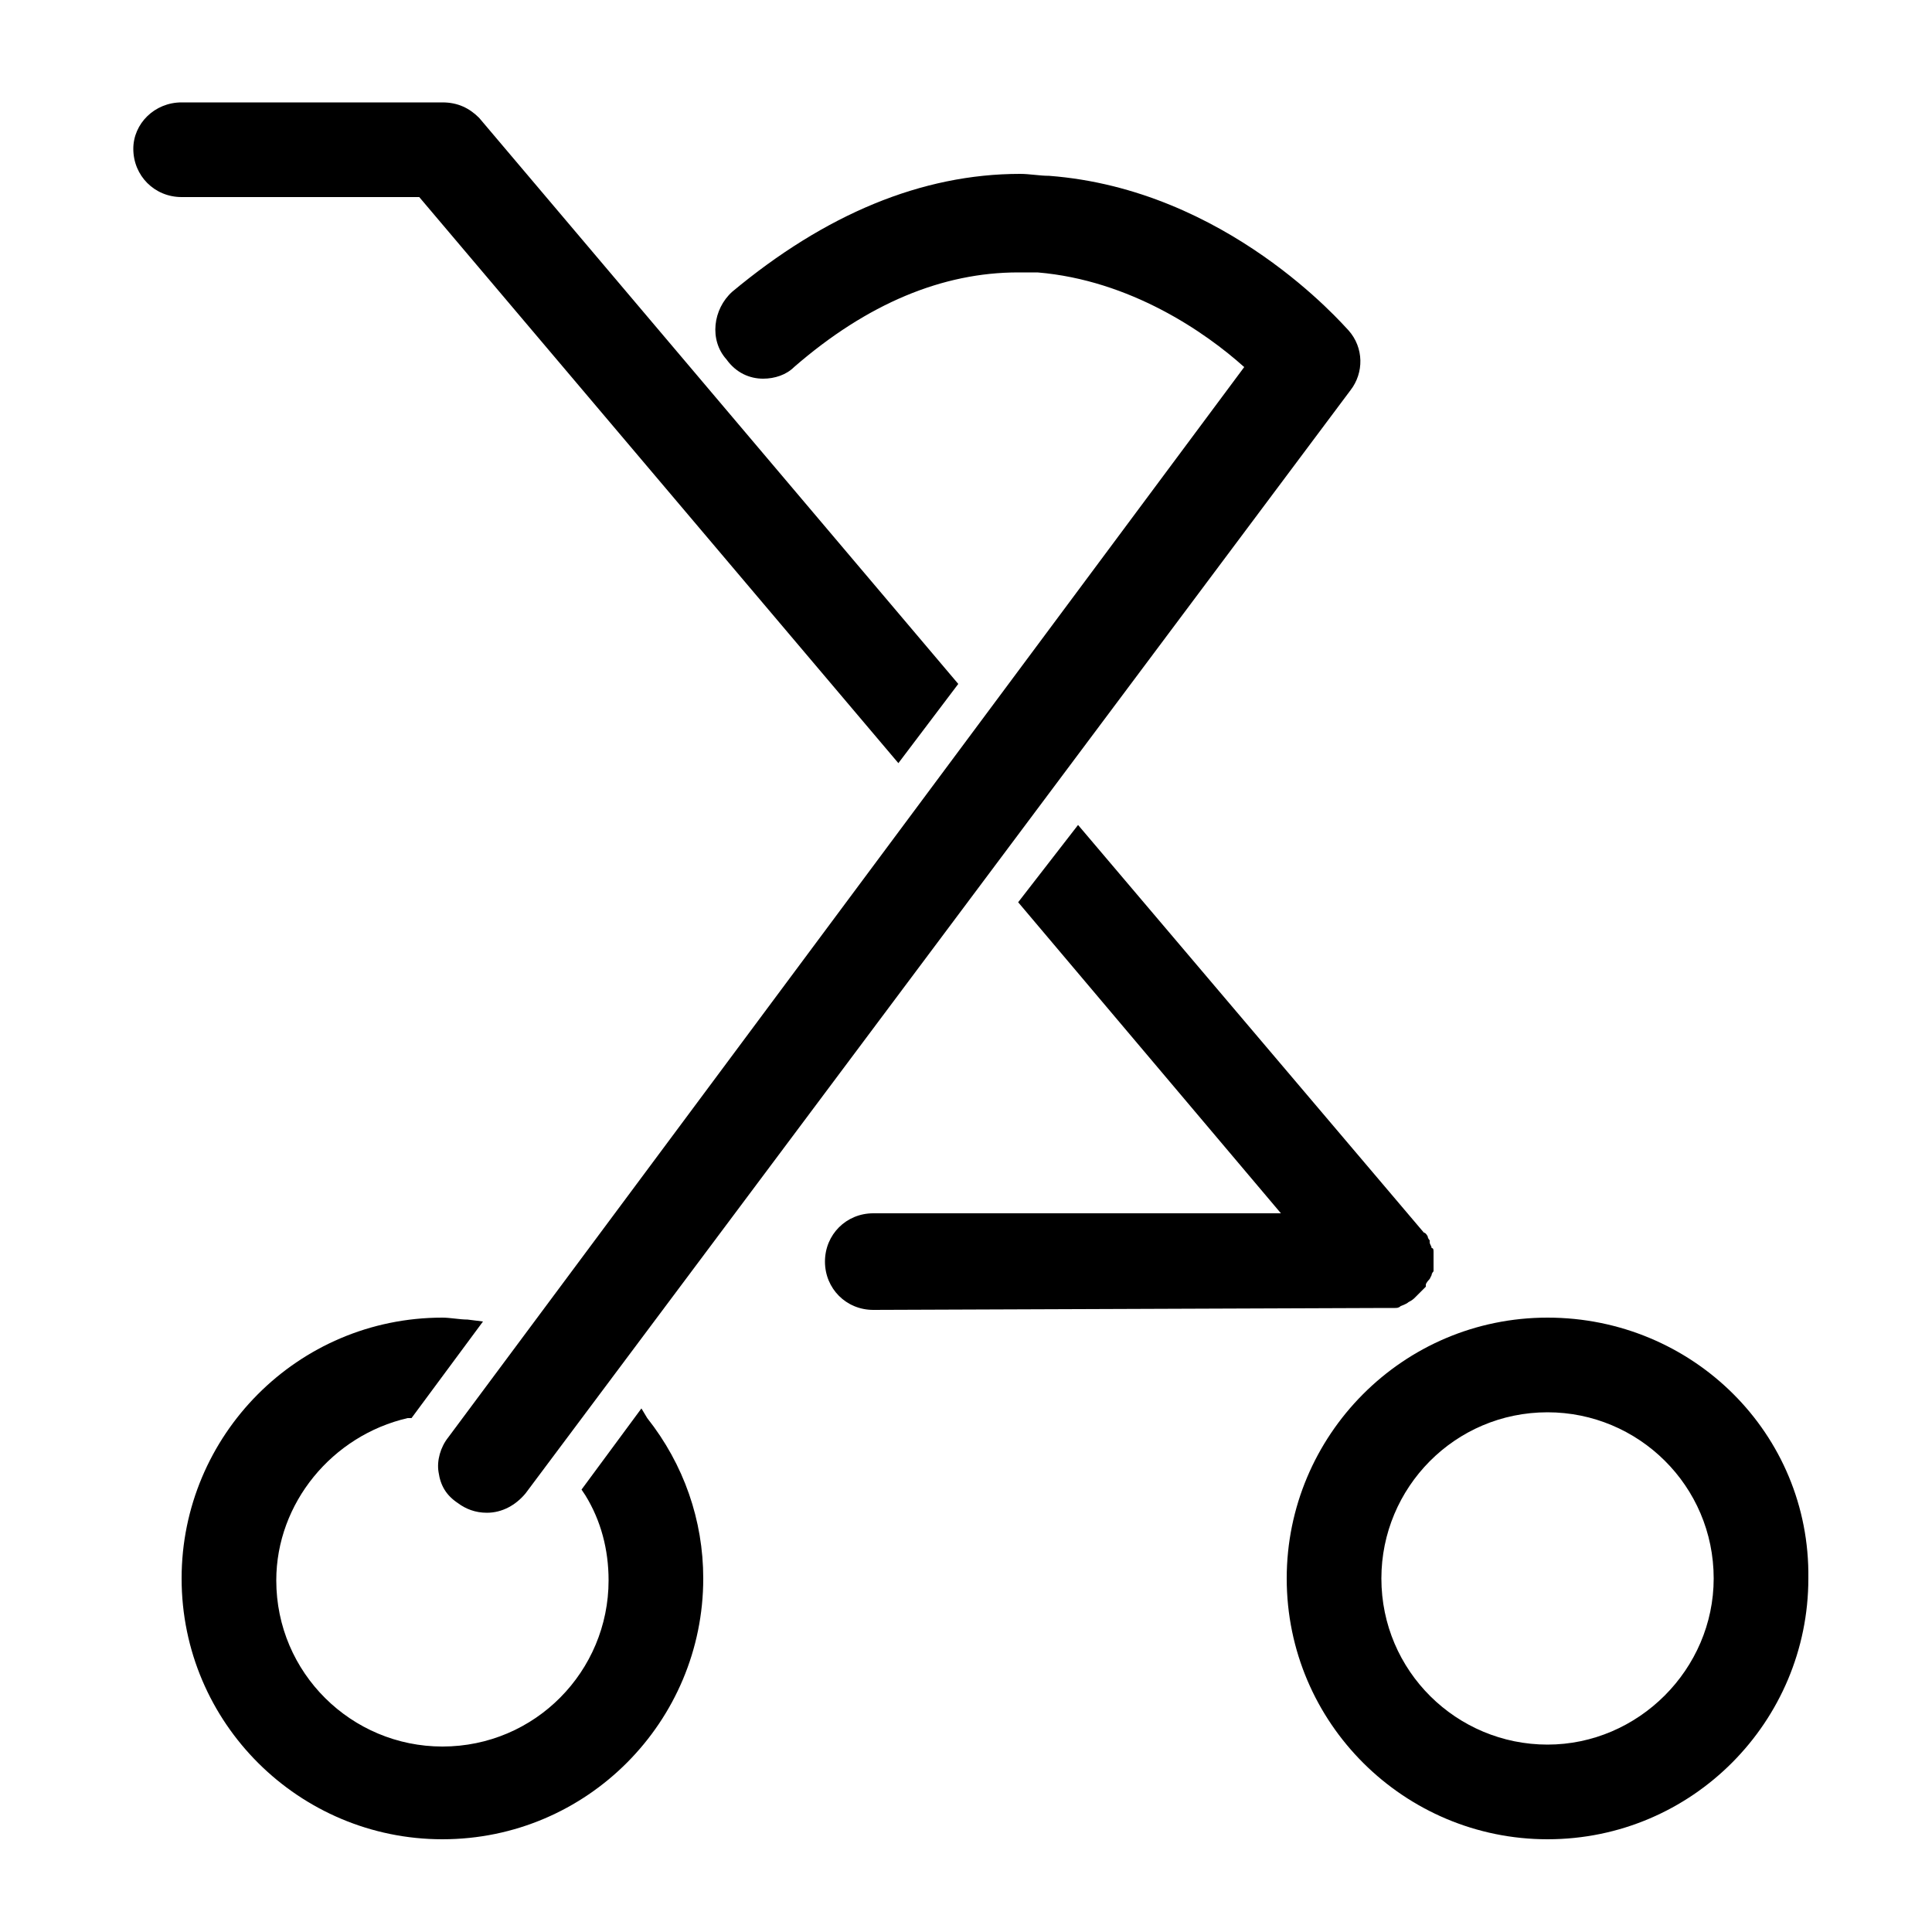
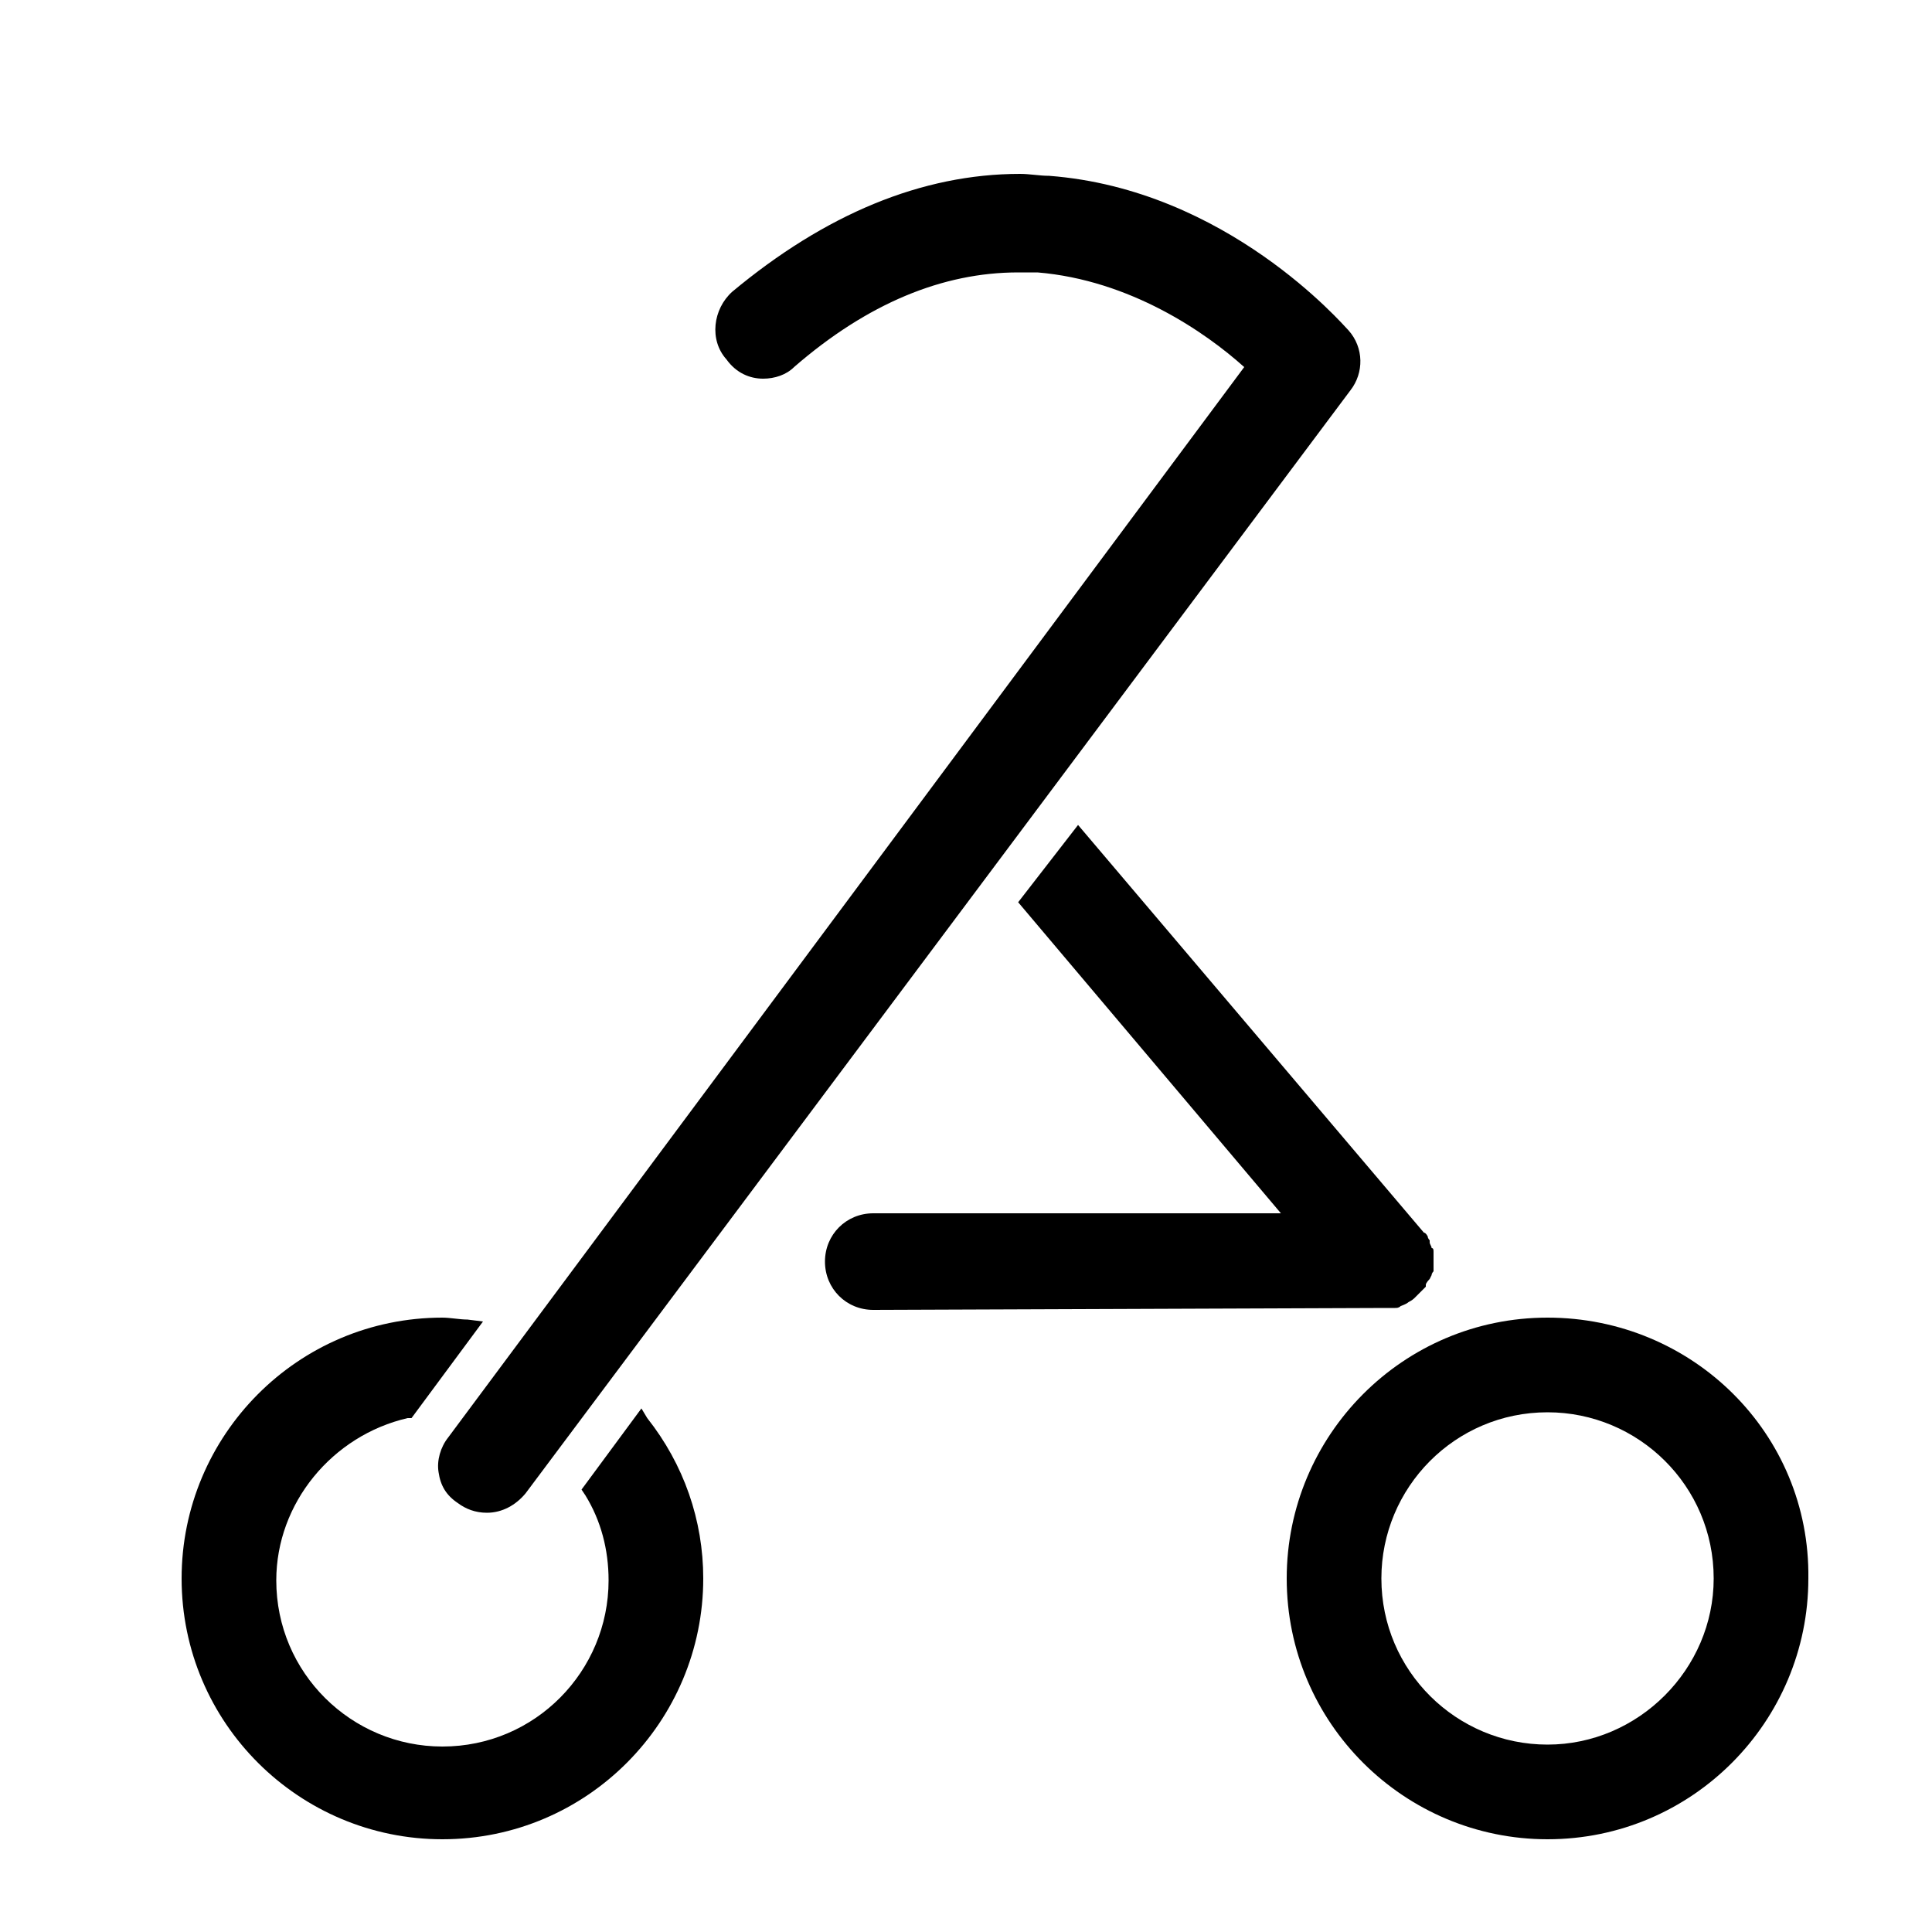
<svg xmlns="http://www.w3.org/2000/svg" version="1.1" id="圖層_1" x="0px" y="0px" viewBox="0 0 100 100" style="enable-background:new 0 0 100 100;" xml:space="preserve">
  <g>
    <path d="M80.1,68.2c-7.5,0-13.5,6.1-13.5,13.5c0,7.5,6.1,13.5,13.5,13.5c7.5,0,13.5-6.1,13.5-13.5C93.7,74.2,87.6,68.2,80.1,68.2z    M80.1,90.3c-4.7,0-8.6-3.8-8.6-8.6c0-4.7,3.8-8.6,8.6-8.6c4.7,0,8.6,3.8,8.6,8.6C88.7,86.4,84.8,90.3,80.1,90.3z" />
    <path d="M33.2,72.9l-3.1,4.2l0.2,0.3c0.8,1.3,1.2,2.8,1.2,4.4c0,4.7-3.8,8.6-8.6,8.6c-4.7,0-8.6-3.8-8.6-8.6c0-4,2.9-7.5,6.8-8.4   l0.2,0l3.7-5l-0.8-0.1c-0.4,0-0.9-0.1-1.3-0.1c-7.5,0-13.5,6.1-13.5,13.5c0,7.5,6.1,13.5,13.5,13.5c7.5,0,13.5-6.1,13.5-13.5   c0-3-1-5.9-2.9-8.3L33.2,72.9z" />
    <path d="M39.5,19.6c0.6,0,1.2-0.2,1.6-0.6c3.8-3.3,7.7-4.9,11.6-4.9c0.3,0,0.7,0,1,0c4.8,0.4,8.7,3.1,10.7,4.9L23.2,74.4   c-0.4,0.5-0.6,1.2-0.5,1.8c0.1,0.7,0.4,1.2,1,1.6c0.4,0.3,0.9,0.5,1.5,0.5c0.8,0,1.5-0.4,2-1l42.7-57.1c0.7-0.9,0.7-2.2-0.1-3.1   c-0.3-0.3-6.3-7.3-15.5-8c-0.5,0-1-0.1-1.5-0.1c-5.1,0-10.1,2.1-14.9,6.1c-1,0.9-1.2,2.5-0.3,3.5C38.1,19.3,38.8,19.6,39.5,19.6z" />
-     <path d="M21.7,10.2l24.8,29.3l3.1-4.1L24.8,6.1c-0.5-0.5-1.1-0.8-1.9-0.8H9.4C8,5.3,6.9,6.4,6.9,7.7c0,1.4,1.1,2.5,2.5,2.5H21.7z" />
    <path d="M71.8,67.7c0,0,0.1,0,0.2,0c0,0,0.1,0,0.1,0h0l0,0c0,0,0,0,0.1,0c0.1,0,0.2,0,0.3-0.1c0,0,0.3-0.1,0.4-0.2   c0,0,0.2-0.1,0.3-0.2l0,0l0.1-0.1c0,0,0.1-0.1,0.2-0.2c0,0,0.1-0.1,0.2-0.2c0,0,0.1-0.1,0.1-0.1l0,0c0,0,0,0,0-0.1   c0-0.1,0.2-0.3,0.2-0.3c0,0,0.1-0.2,0.1-0.2c0-0.1,0.1-0.2,0.1-0.2l0,0c0,0,0-0.1,0-0.1c0,0,0-0.2,0-0.2c0,0,0-0.1,0-0.1l0,0   c0,0,0,0,0-0.1c0,0,0-0.2,0-0.3c0-0.1,0-0.2,0-0.2c0-0.1,0-0.2-0.1-0.2l0,0l0,0c0-0.1-0.1-0.2-0.1-0.3l0,0c0,0,0-0.1,0-0.1l0,0   c0,0-0.1-0.1-0.1-0.2c0,0-0.1-0.2-0.2-0.2L55.8,42.7l-3.1,4l13.6,16.1H45.2c-1.4,0-2.5,1.1-2.5,2.5c0,1.4,1.1,2.5,2.5,2.5   L71.8,67.7C71.7,67.7,71.7,67.7,71.8,67.7z" />
  </g>
</svg>